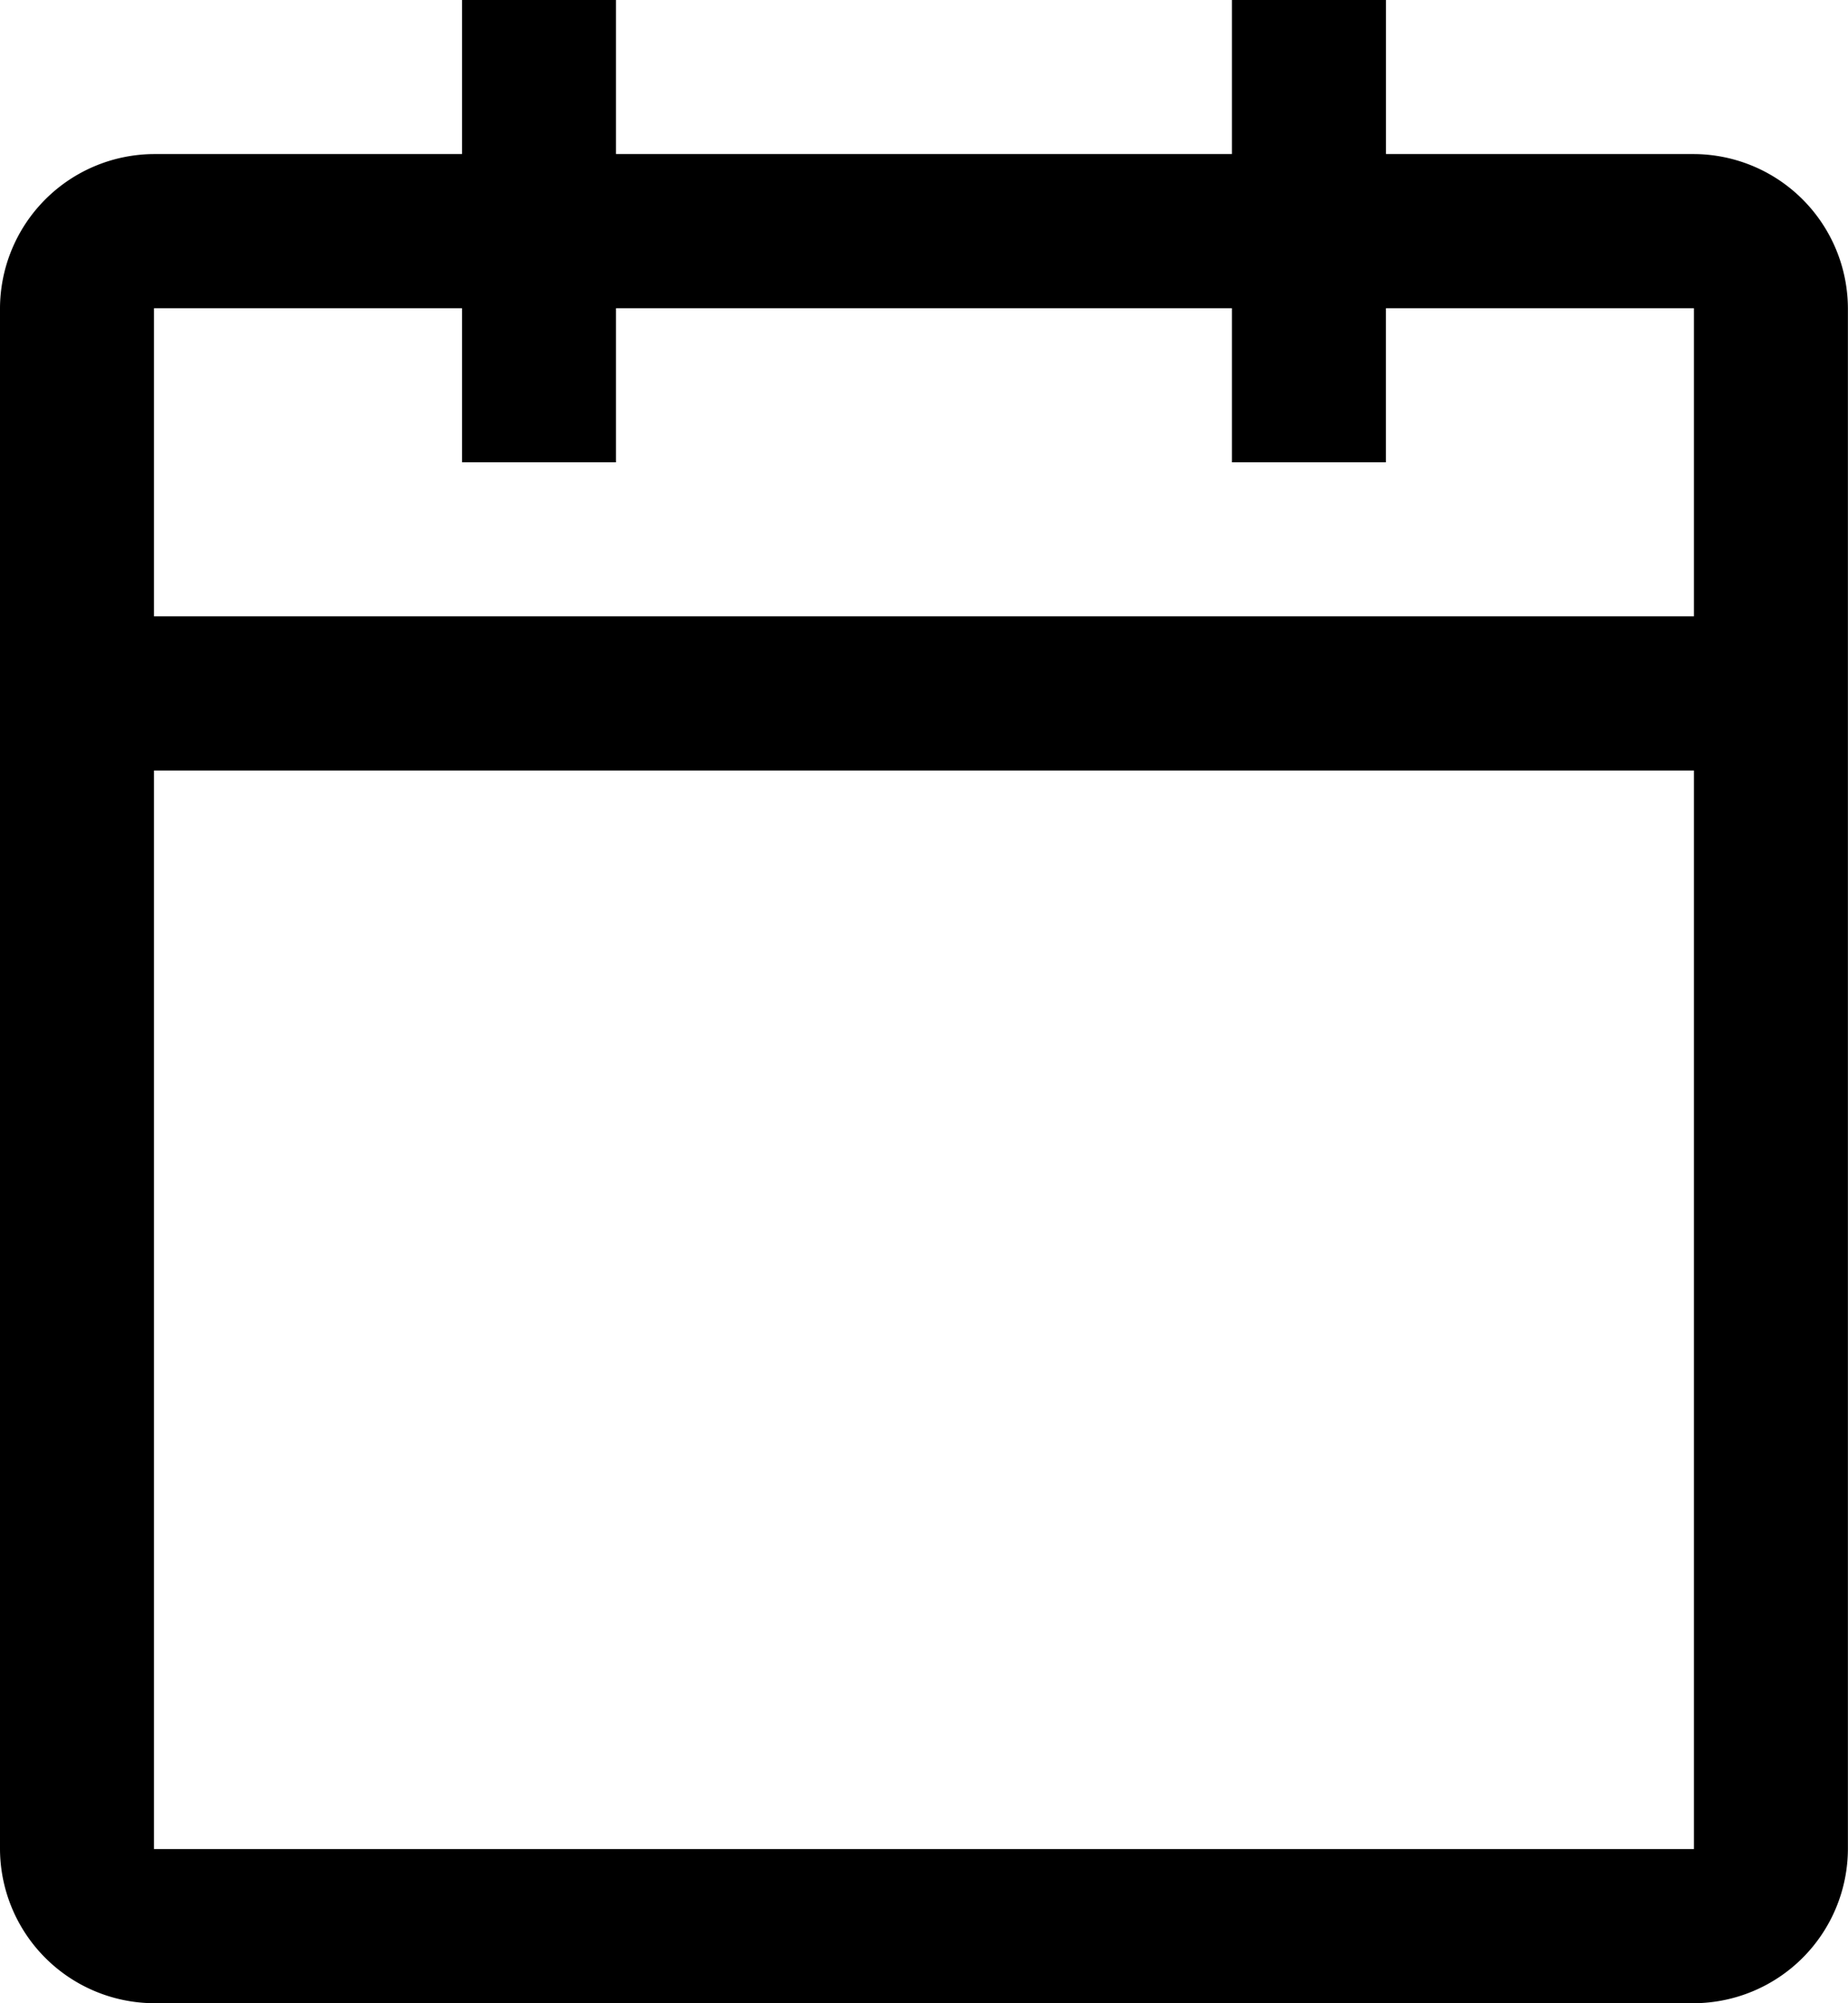
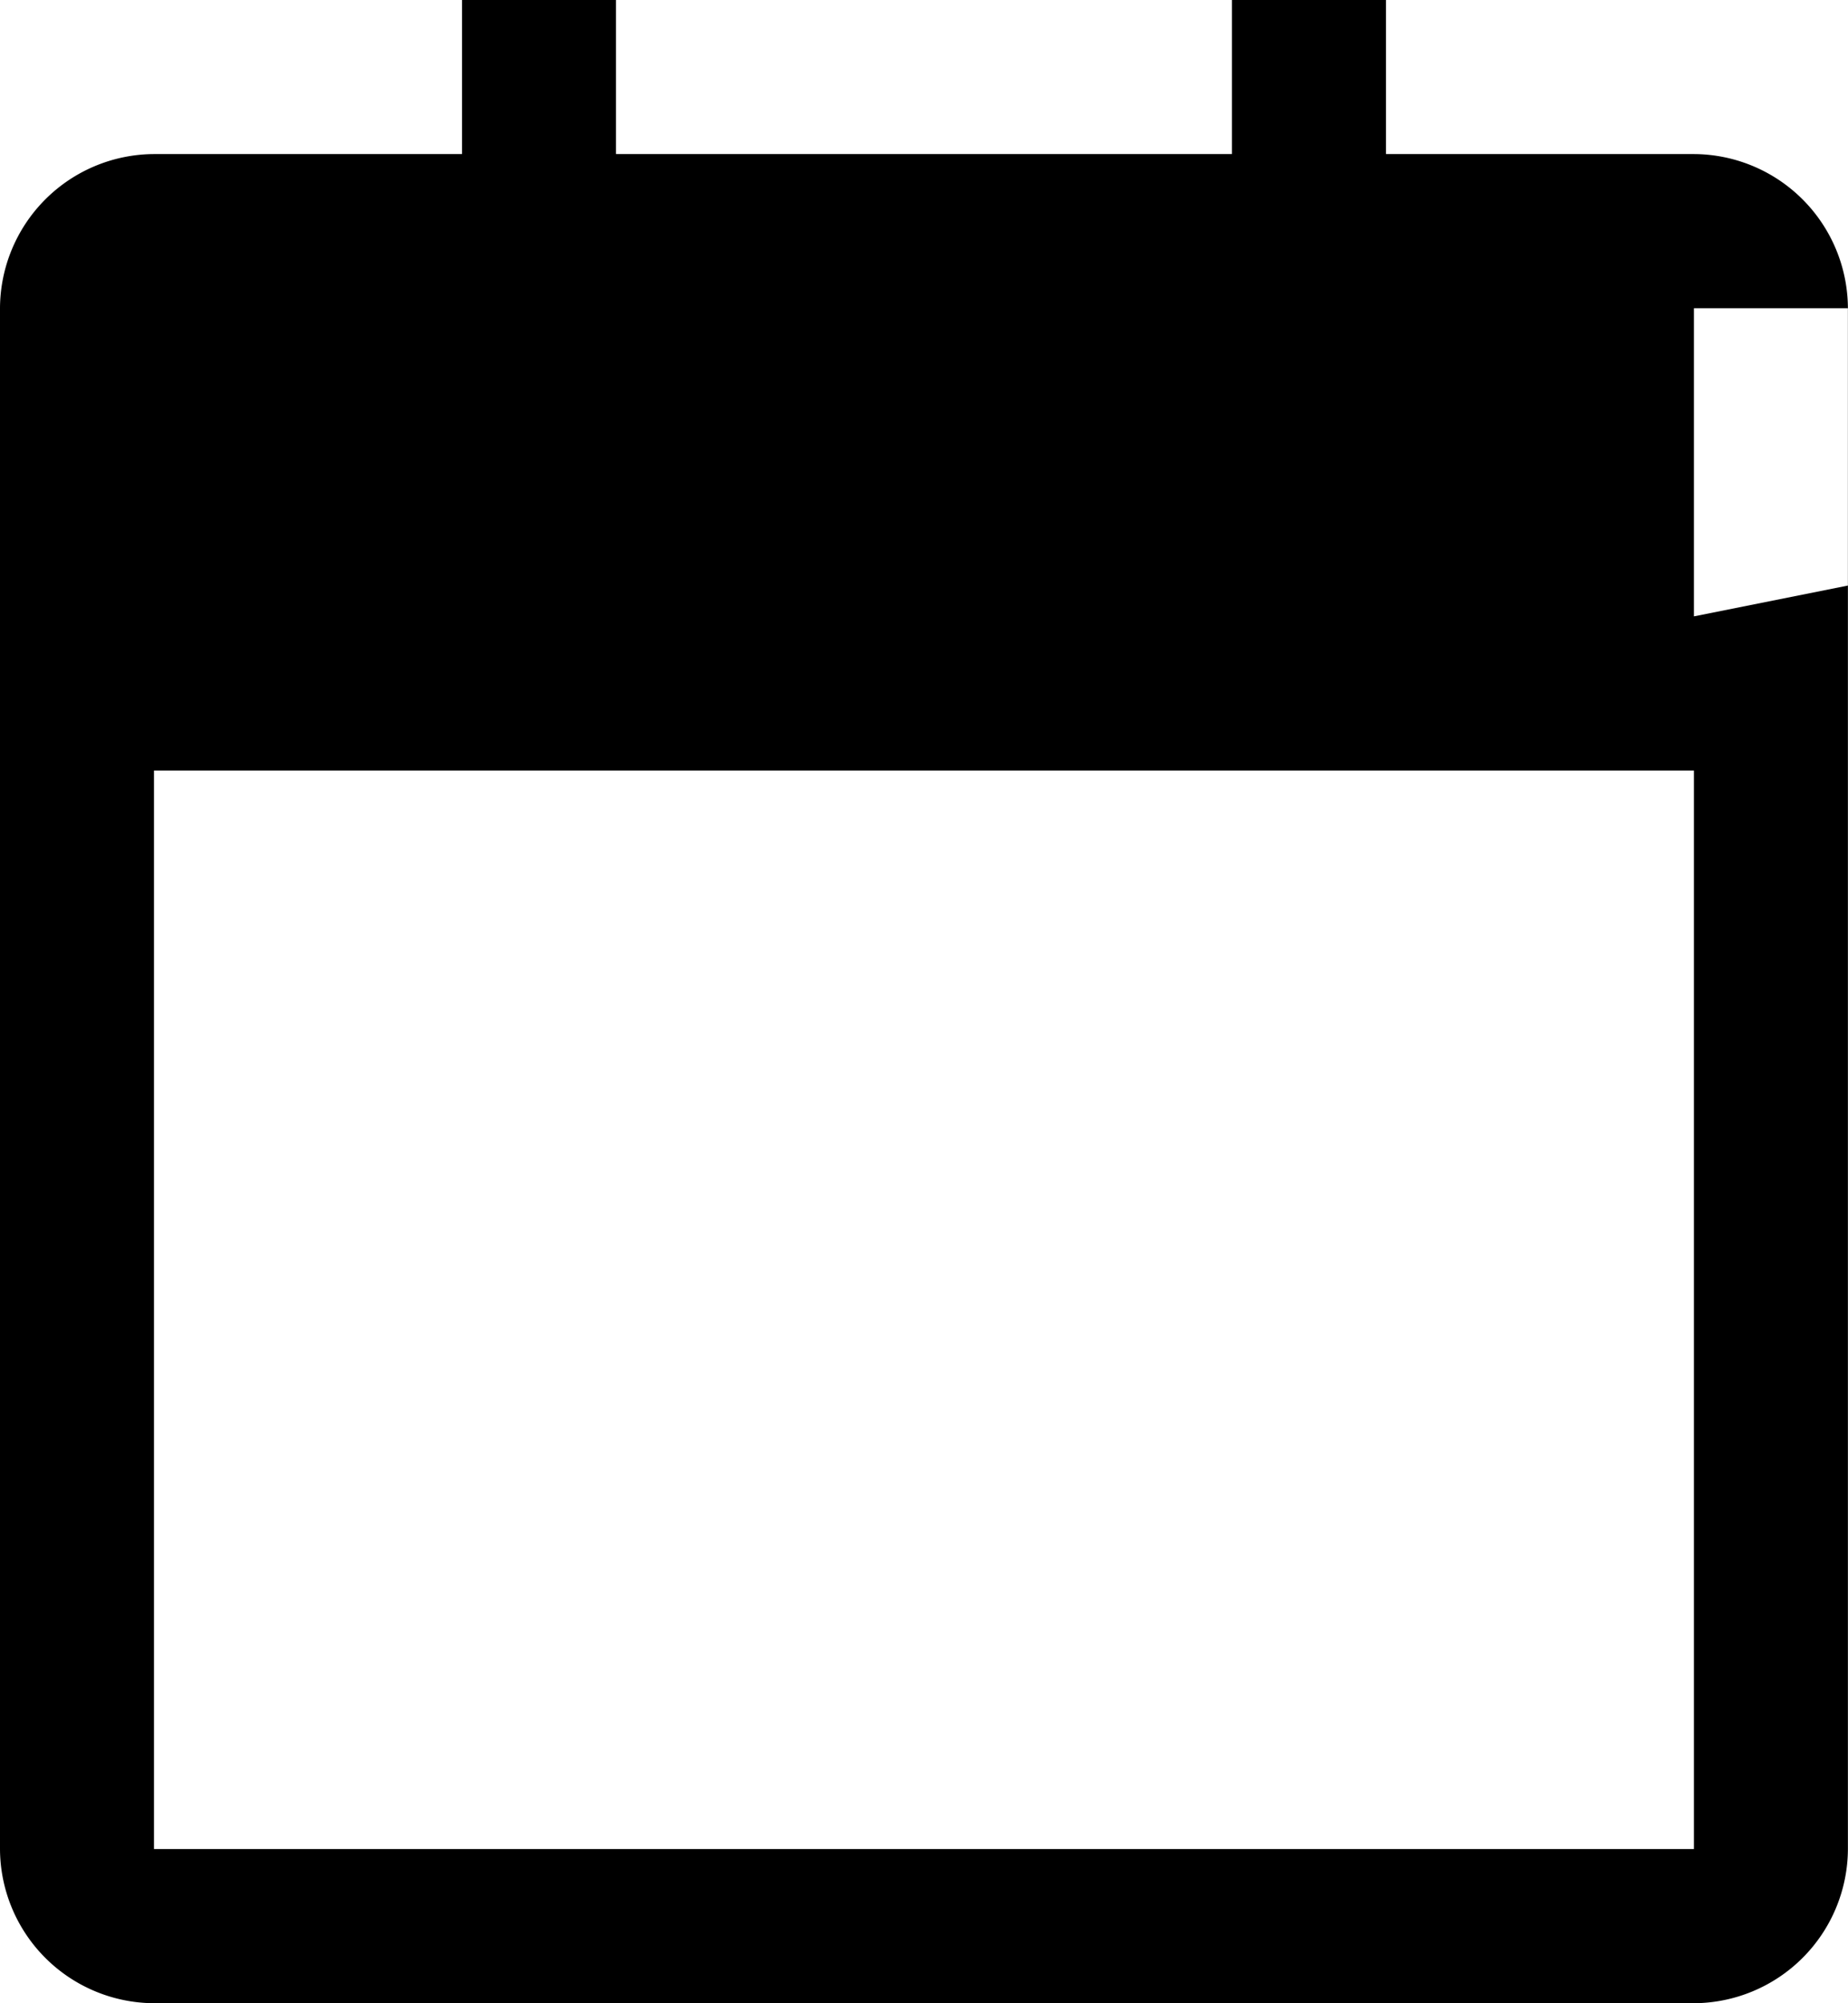
<svg xmlns="http://www.w3.org/2000/svg" width="20.308" height="22" viewBox="0 0 20.308 22">
-   <path d="M18.615 1.692h-3.384V0h-1.693v1.692H6.769V0H5.077v1.692H1.692A1.7 1.7 0 0 0 0 3.385v16.923A1.7 1.7 0 0 0 1.692 22h16.923a1.7 1.7 0 0 0 1.692-1.692V3.385a1.7 1.7 0 0 0-1.692-1.693m0 18.615H1.692V8.462h16.923Zm0-13.538H1.692V3.385h3.385v1.692h1.692V3.385h6.769v1.692h1.692V3.385h3.385Z" />
+   <path d="M18.615 1.692h-3.384V0h-1.693v1.692H6.769V0H5.077v1.692H1.692A1.7 1.7 0 0 0 0 3.385v16.923A1.7 1.7 0 0 0 1.692 22h16.923a1.7 1.7 0 0 0 1.692-1.692V3.385a1.7 1.7 0 0 0-1.692-1.693m0 18.615H1.692V8.462h16.923Zm0-13.538V3.385h3.385v1.692h1.692V3.385h6.769v1.692h1.692V3.385h3.385Z" />
</svg>